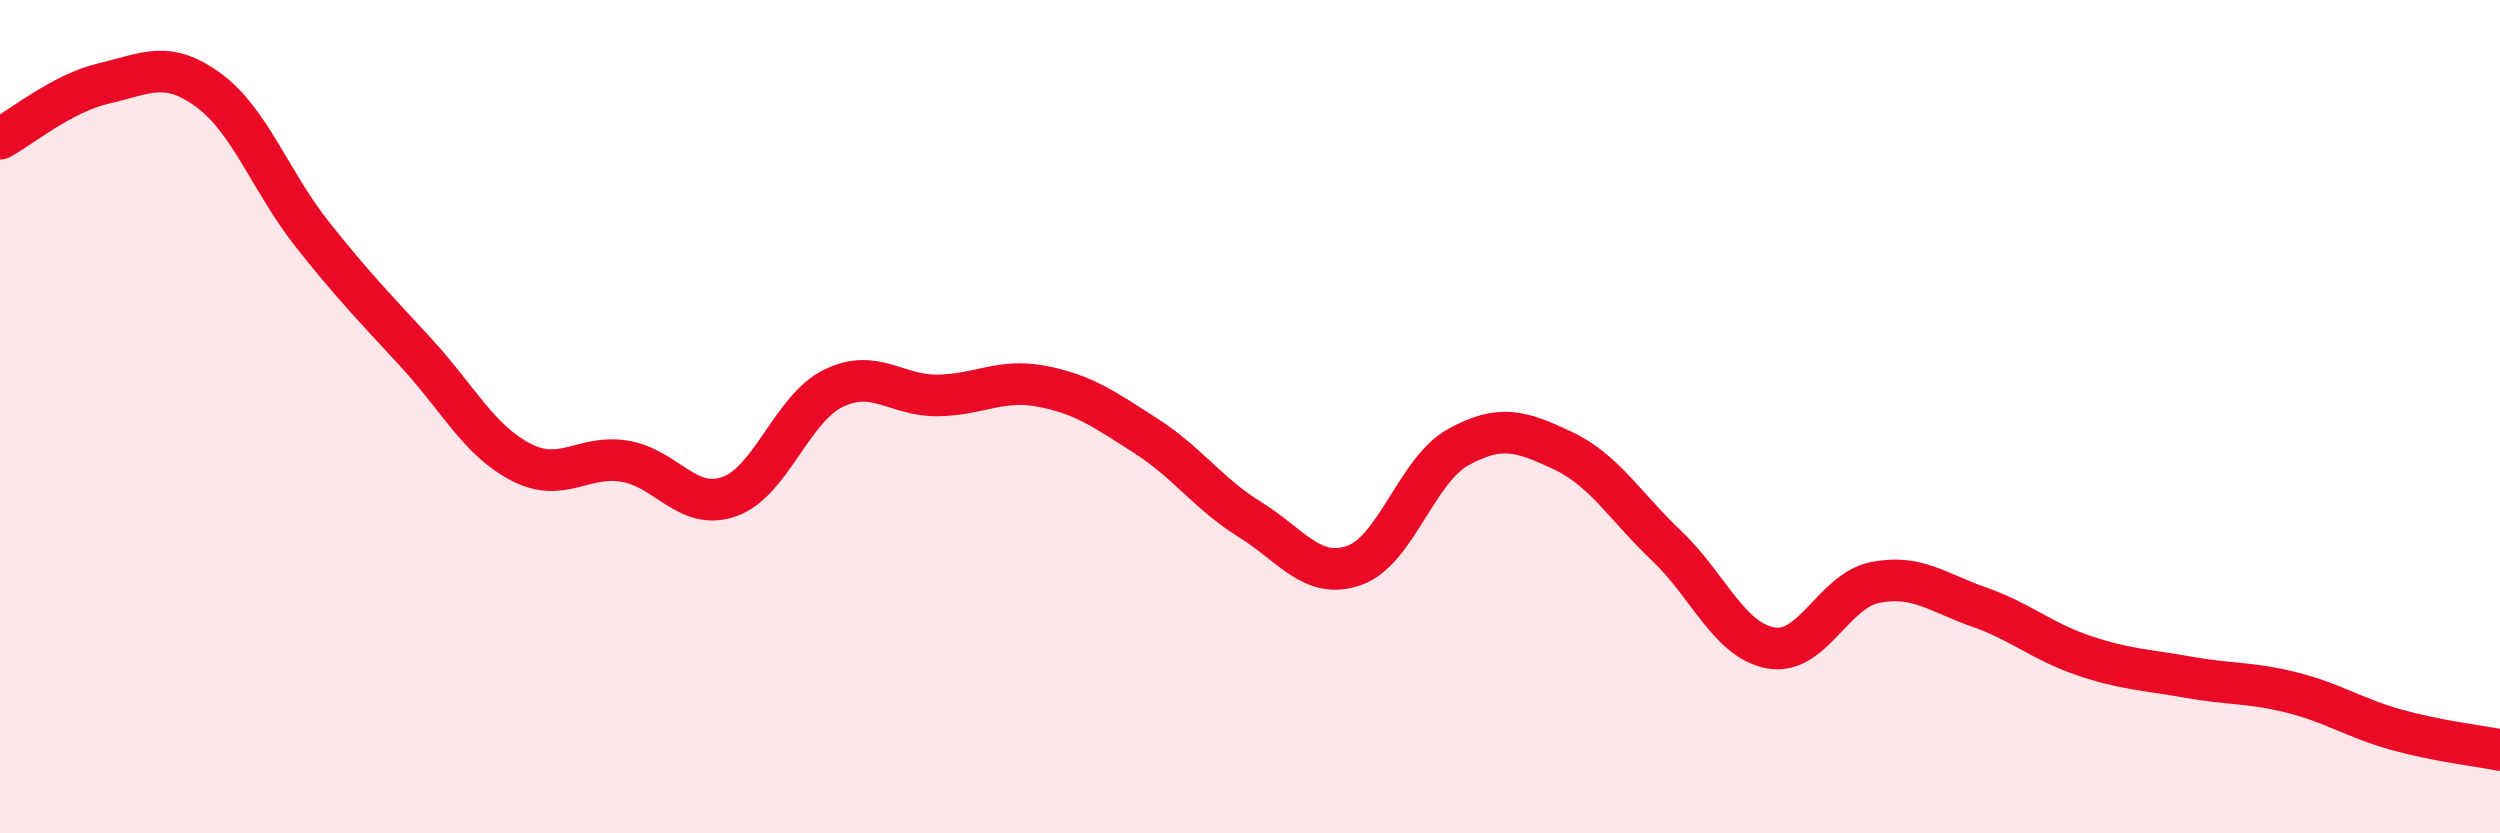
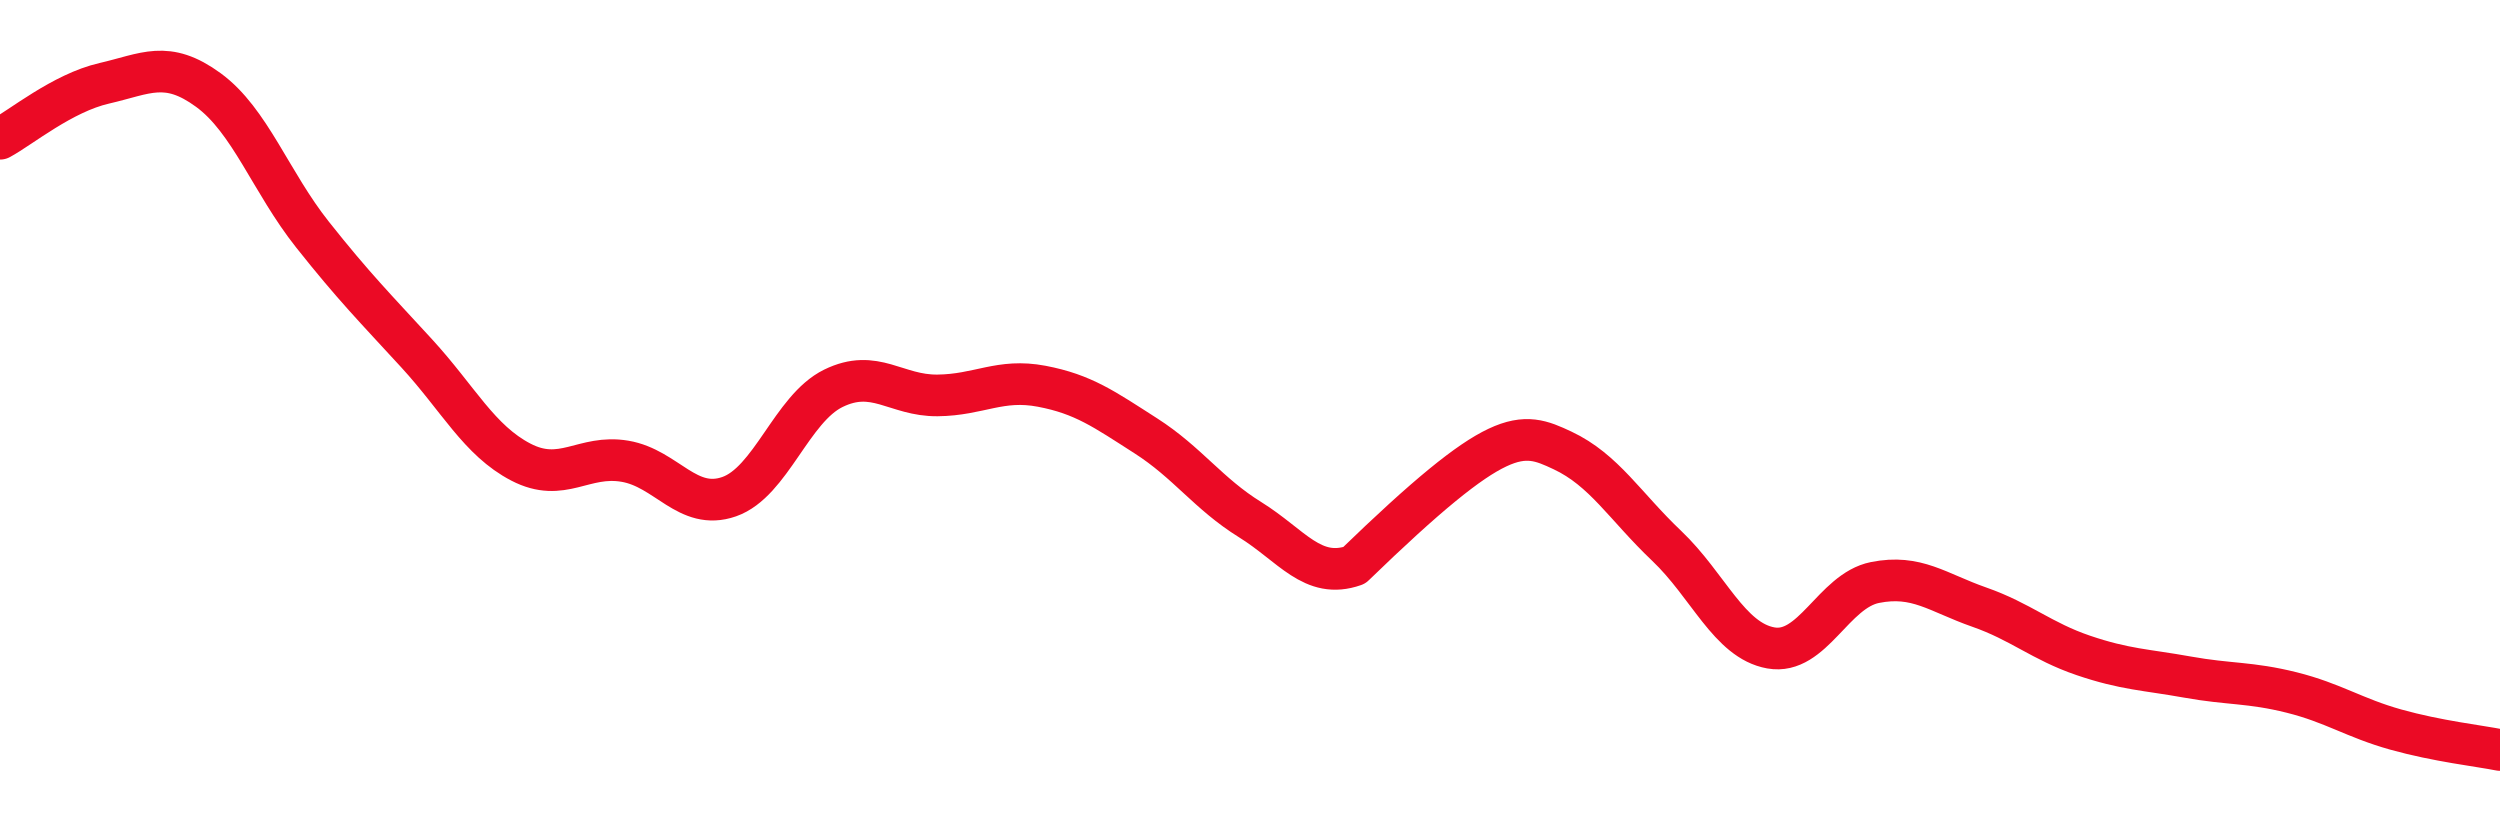
<svg xmlns="http://www.w3.org/2000/svg" width="60" height="20" viewBox="0 0 60 20">
-   <path d="M 0,3.33 C 0.5,3.06 1.5,2.23 2.5,2 C 3.5,1.77 4,1.43 5,2.16 C 6,2.89 6.5,4.37 7.5,5.63 C 8.5,6.89 9,7.39 10,8.48 C 11,9.57 11.5,10.57 12.5,11.09 C 13.5,11.61 14,10.9 15,11.07 C 16,11.24 16.5,12.27 17.5,11.92 C 18.5,11.57 19,9.81 20,9.32 C 21,8.83 21.5,9.5 22.5,9.49 C 23.5,9.48 24,9.08 25,9.27 C 26,9.46 26.5,9.82 27.5,10.46 C 28.5,11.1 29,11.85 30,12.47 C 31,13.09 31.5,13.92 32.5,13.57 C 33.5,13.22 34,11.28 35,10.73 C 36,10.18 36.5,10.34 37.5,10.81 C 38.5,11.28 39,12.15 40,13.1 C 41,14.05 41.5,15.37 42.5,15.55 C 43.5,15.73 44,14.18 45,13.98 C 46,13.78 46.5,14.22 47.5,14.57 C 48.5,14.92 49,15.39 50,15.73 C 51,16.07 51.5,16.07 52.5,16.25 C 53.5,16.43 54,16.37 55,16.62 C 56,16.87 56.5,17.23 57.5,17.51 C 58.5,17.79 59.5,17.9 60,18L60 20L0 20Z" fill="#EB0A25" opacity="0.1" stroke-linecap="round" stroke-linejoin="round" />
-   <path d="M 0,3.33 C 0.5,3.06 1.5,2.23 2.5,2 C 3.5,1.77 4,1.43 5,2.16 C 6,2.89 6.5,4.37 7.5,5.63 C 8.5,6.89 9,7.39 10,8.48 C 11,9.57 11.5,10.57 12.5,11.09 C 13.5,11.61 14,10.9 15,11.07 C 16,11.24 16.5,12.27 17.5,11.92 C 18.5,11.57 19,9.81 20,9.32 C 21,8.83 21.5,9.5 22.5,9.49 C 23.5,9.48 24,9.08 25,9.27 C 26,9.46 26.5,9.82 27.5,10.46 C 28.5,11.1 29,11.85 30,12.47 C 31,13.09 31.5,13.92 32.5,13.57 C 33.5,13.22 34,11.28 35,10.73 C 36,10.18 36.5,10.34 37.5,10.81 C 38.5,11.28 39,12.15 40,13.1 C 41,14.05 41.5,15.37 42.5,15.55 C 43.5,15.73 44,14.18 45,13.98 C 46,13.78 46.5,14.22 47.5,14.57 C 48.5,14.92 49,15.39 50,15.73 C 51,16.07 51.5,16.07 52.5,16.25 C 53.5,16.43 54,16.37 55,16.62 C 56,16.87 56.5,17.23 57.5,17.51 C 58.5,17.79 59.5,17.9 60,18" stroke="#EB0A25" stroke-width="1" fill="none" stroke-linecap="round" stroke-linejoin="round" />
+   <path d="M 0,3.33 C 0.5,3.06 1.5,2.23 2.5,2 C 3.5,1.77 4,1.43 5,2.16 C 6,2.89 6.5,4.37 7.5,5.63 C 8.5,6.89 9,7.39 10,8.48 C 11,9.57 11.5,10.57 12.5,11.09 C 13.5,11.61 14,10.9 15,11.07 C 16,11.24 16.5,12.27 17.5,11.92 C 18.5,11.57 19,9.81 20,9.32 C 21,8.83 21.5,9.5 22.5,9.49 C 23.5,9.48 24,9.08 25,9.27 C 26,9.46 26.5,9.82 27.5,10.46 C 28.5,11.1 29,11.85 30,12.47 C 31,13.09 31.5,13.92 32.5,13.57 C 36,10.18 36.5,10.34 37.5,10.81 C 38.5,11.28 39,12.15 40,13.1 C 41,14.05 41.5,15.37 42.5,15.55 C 43.5,15.73 44,14.18 45,13.98 C 46,13.78 46.5,14.22 47.5,14.57 C 48.5,14.92 49,15.39 50,15.73 C 51,16.07 51.5,16.07 52.5,16.25 C 53.5,16.43 54,16.37 55,16.62 C 56,16.87 56.5,17.23 57.5,17.51 C 58.5,17.79 59.5,17.9 60,18" stroke="#EB0A25" stroke-width="1" fill="none" stroke-linecap="round" stroke-linejoin="round" />
</svg>